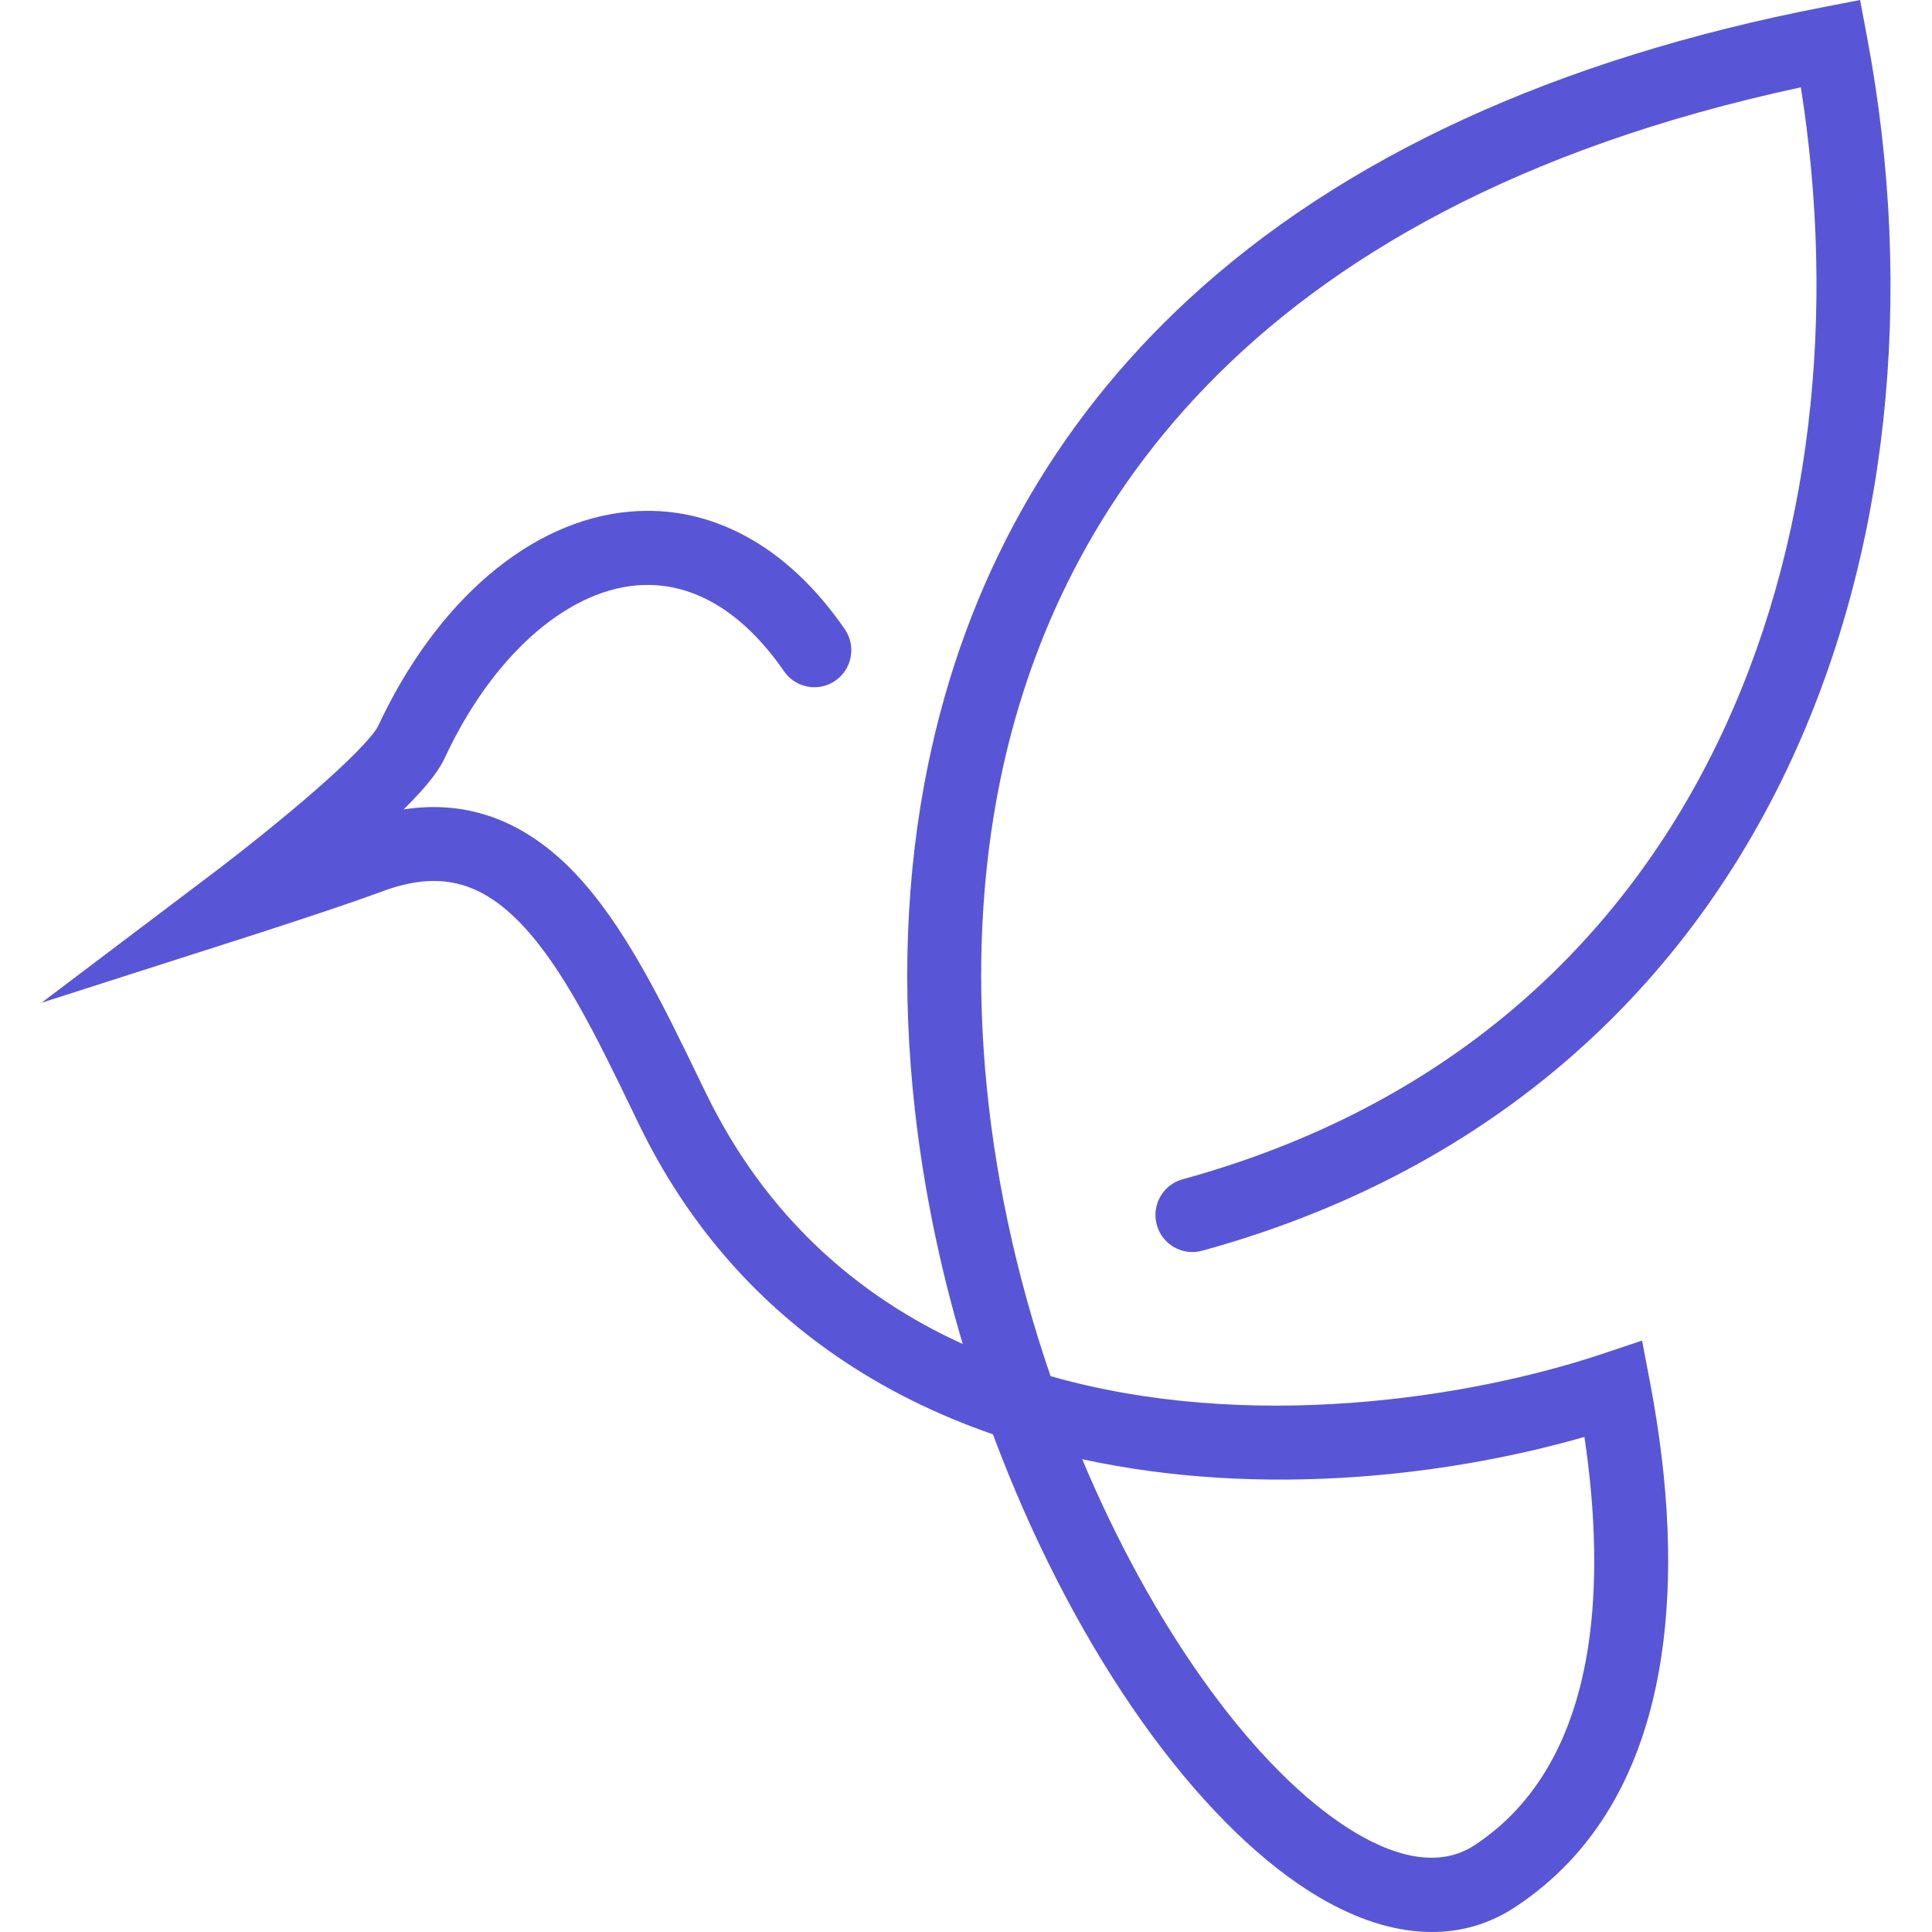
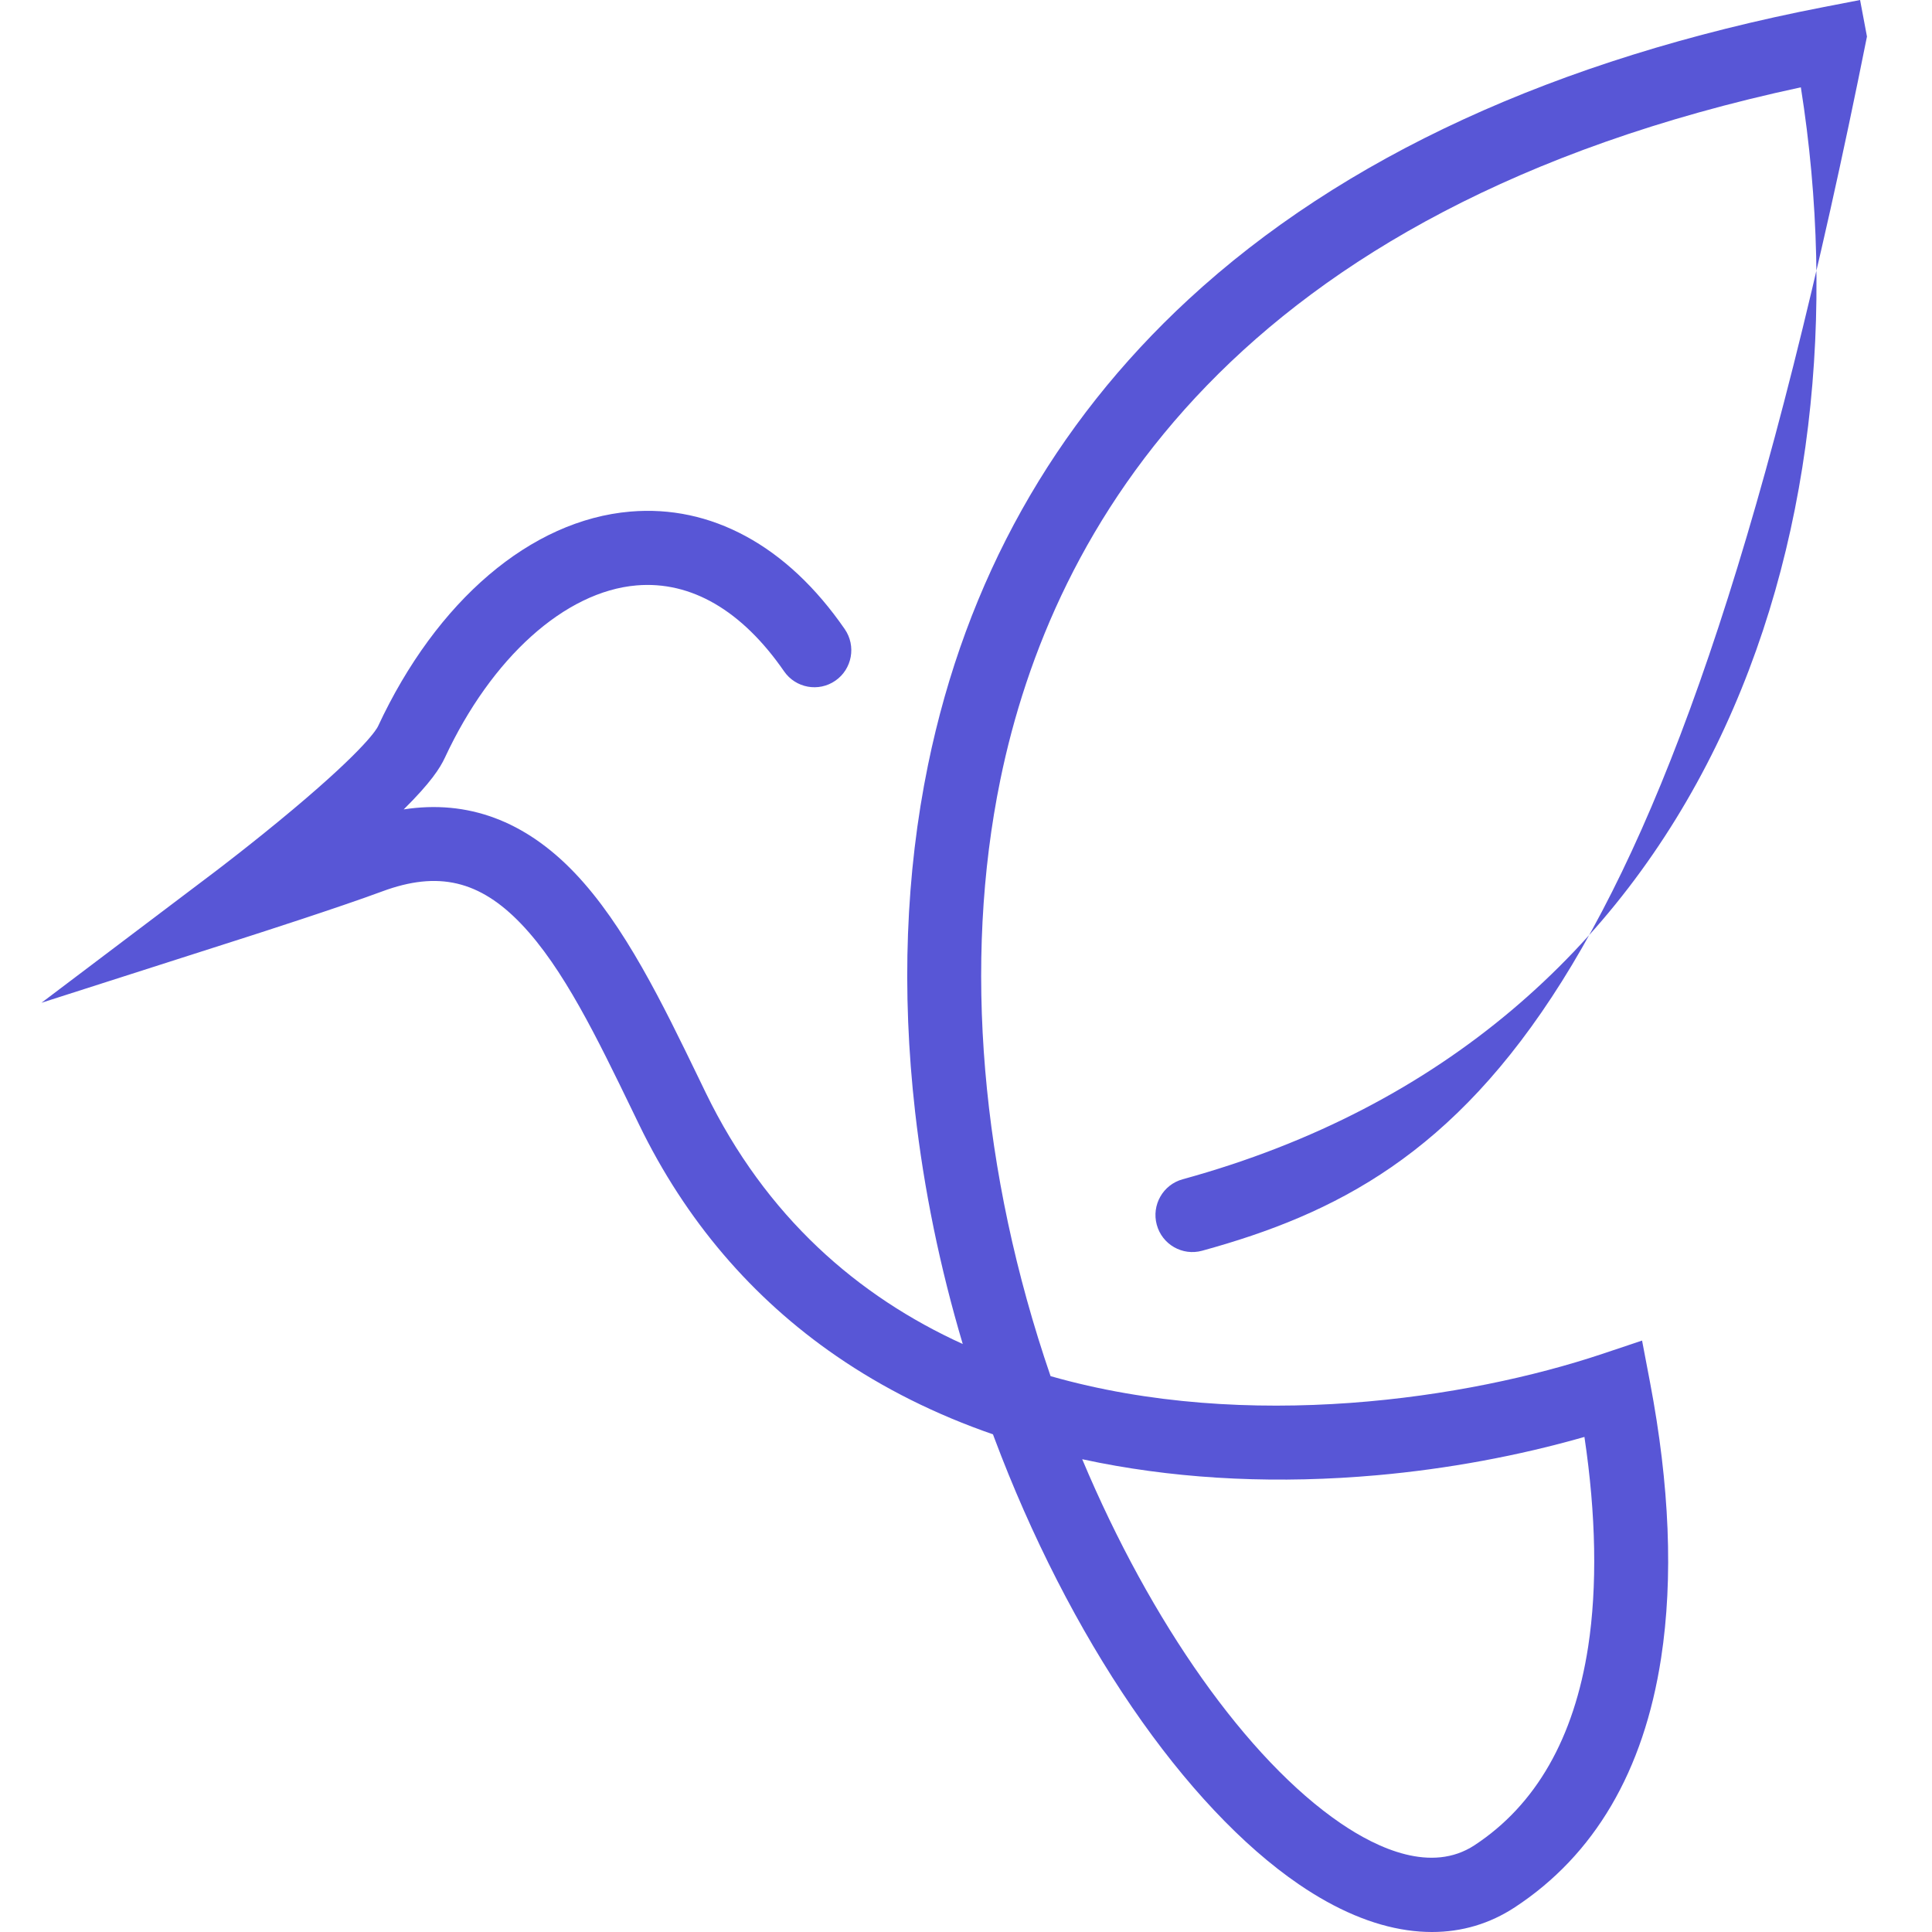
<svg xmlns="http://www.w3.org/2000/svg" width="32" height="32" viewBox="0 0 156 163" fill="none">
-   <path d="M87.805 123.113C93.595 136.904 101.744 148.454 109.59 153.813C112.754 155.975 117.284 158.053 120.899 155.682C126.076 152.286 129.303 146.652 130.49 138.934C131.269 133.865 131.158 127.801 130.176 121.232C124.614 122.826 118.632 123.933 112.672 124.464C104.47 125.193 96.592 124.839 89.256 123.411C88.769 123.316 88.285 123.217 87.805 123.113ZM117.316 163C116.637 163 115.945 162.95 115.24 162.849C112.311 162.431 109.231 161.129 106.086 158.98C101.349 155.745 96.482 150.577 92.01 144.037C87.515 137.462 83.497 129.607 80.39 121.321C80.351 121.219 80.313 121.115 80.275 121.013C75.455 119.344 71.042 117.142 67.088 114.426C59.938 109.515 54.334 102.947 50.432 94.906C50.252 94.534 50.072 94.163 49.892 93.791C46.874 87.558 44.023 81.67 40.488 77.967C36.97 74.283 33.459 73.457 28.746 75.207C25.075 76.568 17.782 78.906 17.473 79.005L0 84.602L14.654 73.531C14.686 73.507 17.893 71.081 21.25 68.262C27.444 63.063 28.308 61.456 28.386 61.29C33.339 50.652 41.298 43.875 49.678 43.162C53.06 42.874 56.334 43.571 59.41 45.234C62.525 46.919 65.338 49.557 67.769 53.076C68.748 54.495 68.397 56.442 66.984 57.425C65.57 58.408 63.63 58.056 62.65 56.637C59.105 51.505 54.801 48.999 50.204 49.39C44.164 49.903 37.966 55.477 34.028 63.937C33.627 64.798 32.836 66.036 30.559 68.289C35.948 67.454 40.787 69.246 44.985 73.643C49.197 78.055 52.398 84.666 55.494 91.059C55.673 91.43 55.852 91.8 56.031 92.169C61.134 102.685 68.904 109.376 77.726 113.393C75.798 106.911 74.451 100.35 73.706 93.804C72.542 83.566 72.909 73.714 74.798 64.521C77.989 48.995 85.381 35.786 96.77 25.261C109.736 13.277 127.767 4.978 150.362 0.595L153.432 0L154.013 3.083C158.161 25.09 155.767 47.041 147.271 64.895C137.572 85.277 120.506 99.326 97.92 105.523C96.261 105.978 94.548 104.998 94.095 103.333C93.641 101.668 94.618 99.949 96.278 99.494C140.737 87.296 154.392 44.993 148.435 7.367C100.519 17.658 85.233 44.687 80.898 65.783C77.733 81.186 79.243 98.94 85.135 116.103C101.763 120.846 120.364 118.01 131.664 114.232L135.039 113.103L135.707 116.61C137.366 125.317 137.681 133.149 136.645 139.888C135.177 149.433 131.026 156.507 124.306 160.914C122.19 162.302 119.846 163 117.316 163Z" fill="#5856D6" />
+   <path d="M87.805 123.113C93.595 136.904 101.744 148.454 109.59 153.813C112.754 155.975 117.284 158.053 120.899 155.682C126.076 152.286 129.303 146.652 130.49 138.934C131.269 133.865 131.158 127.801 130.176 121.232C124.614 122.826 118.632 123.933 112.672 124.464C104.47 125.193 96.592 124.839 89.256 123.411C88.769 123.316 88.285 123.217 87.805 123.113ZM117.316 163C116.637 163 115.945 162.95 115.24 162.849C112.311 162.431 109.231 161.129 106.086 158.98C101.349 155.745 96.482 150.577 92.01 144.037C87.515 137.462 83.497 129.607 80.39 121.321C80.351 121.219 80.313 121.115 80.275 121.013C75.455 119.344 71.042 117.142 67.088 114.426C59.938 109.515 54.334 102.947 50.432 94.906C50.252 94.534 50.072 94.163 49.892 93.791C46.874 87.558 44.023 81.67 40.488 77.967C36.97 74.283 33.459 73.457 28.746 75.207C25.075 76.568 17.782 78.906 17.473 79.005L0 84.602L14.654 73.531C14.686 73.507 17.893 71.081 21.25 68.262C27.444 63.063 28.308 61.456 28.386 61.29C33.339 50.652 41.298 43.875 49.678 43.162C53.06 42.874 56.334 43.571 59.41 45.234C62.525 46.919 65.338 49.557 67.769 53.076C68.748 54.495 68.397 56.442 66.984 57.425C65.57 58.408 63.63 58.056 62.65 56.637C59.105 51.505 54.801 48.999 50.204 49.39C44.164 49.903 37.966 55.477 34.028 63.937C33.627 64.798 32.836 66.036 30.559 68.289C35.948 67.454 40.787 69.246 44.985 73.643C49.197 78.055 52.398 84.666 55.494 91.059C55.673 91.43 55.852 91.8 56.031 92.169C61.134 102.685 68.904 109.376 77.726 113.393C75.798 106.911 74.451 100.35 73.706 93.804C72.542 83.566 72.909 73.714 74.798 64.521C77.989 48.995 85.381 35.786 96.77 25.261C109.736 13.277 127.767 4.978 150.362 0.595L153.432 0L154.013 3.083C137.572 85.277 120.506 99.326 97.92 105.523C96.261 105.978 94.548 104.998 94.095 103.333C93.641 101.668 94.618 99.949 96.278 99.494C140.737 87.296 154.392 44.993 148.435 7.367C100.519 17.658 85.233 44.687 80.898 65.783C77.733 81.186 79.243 98.94 85.135 116.103C101.763 120.846 120.364 118.01 131.664 114.232L135.039 113.103L135.707 116.61C137.366 125.317 137.681 133.149 136.645 139.888C135.177 149.433 131.026 156.507 124.306 160.914C122.19 162.302 119.846 163 117.316 163Z" fill="#5856D6" />
</svg>